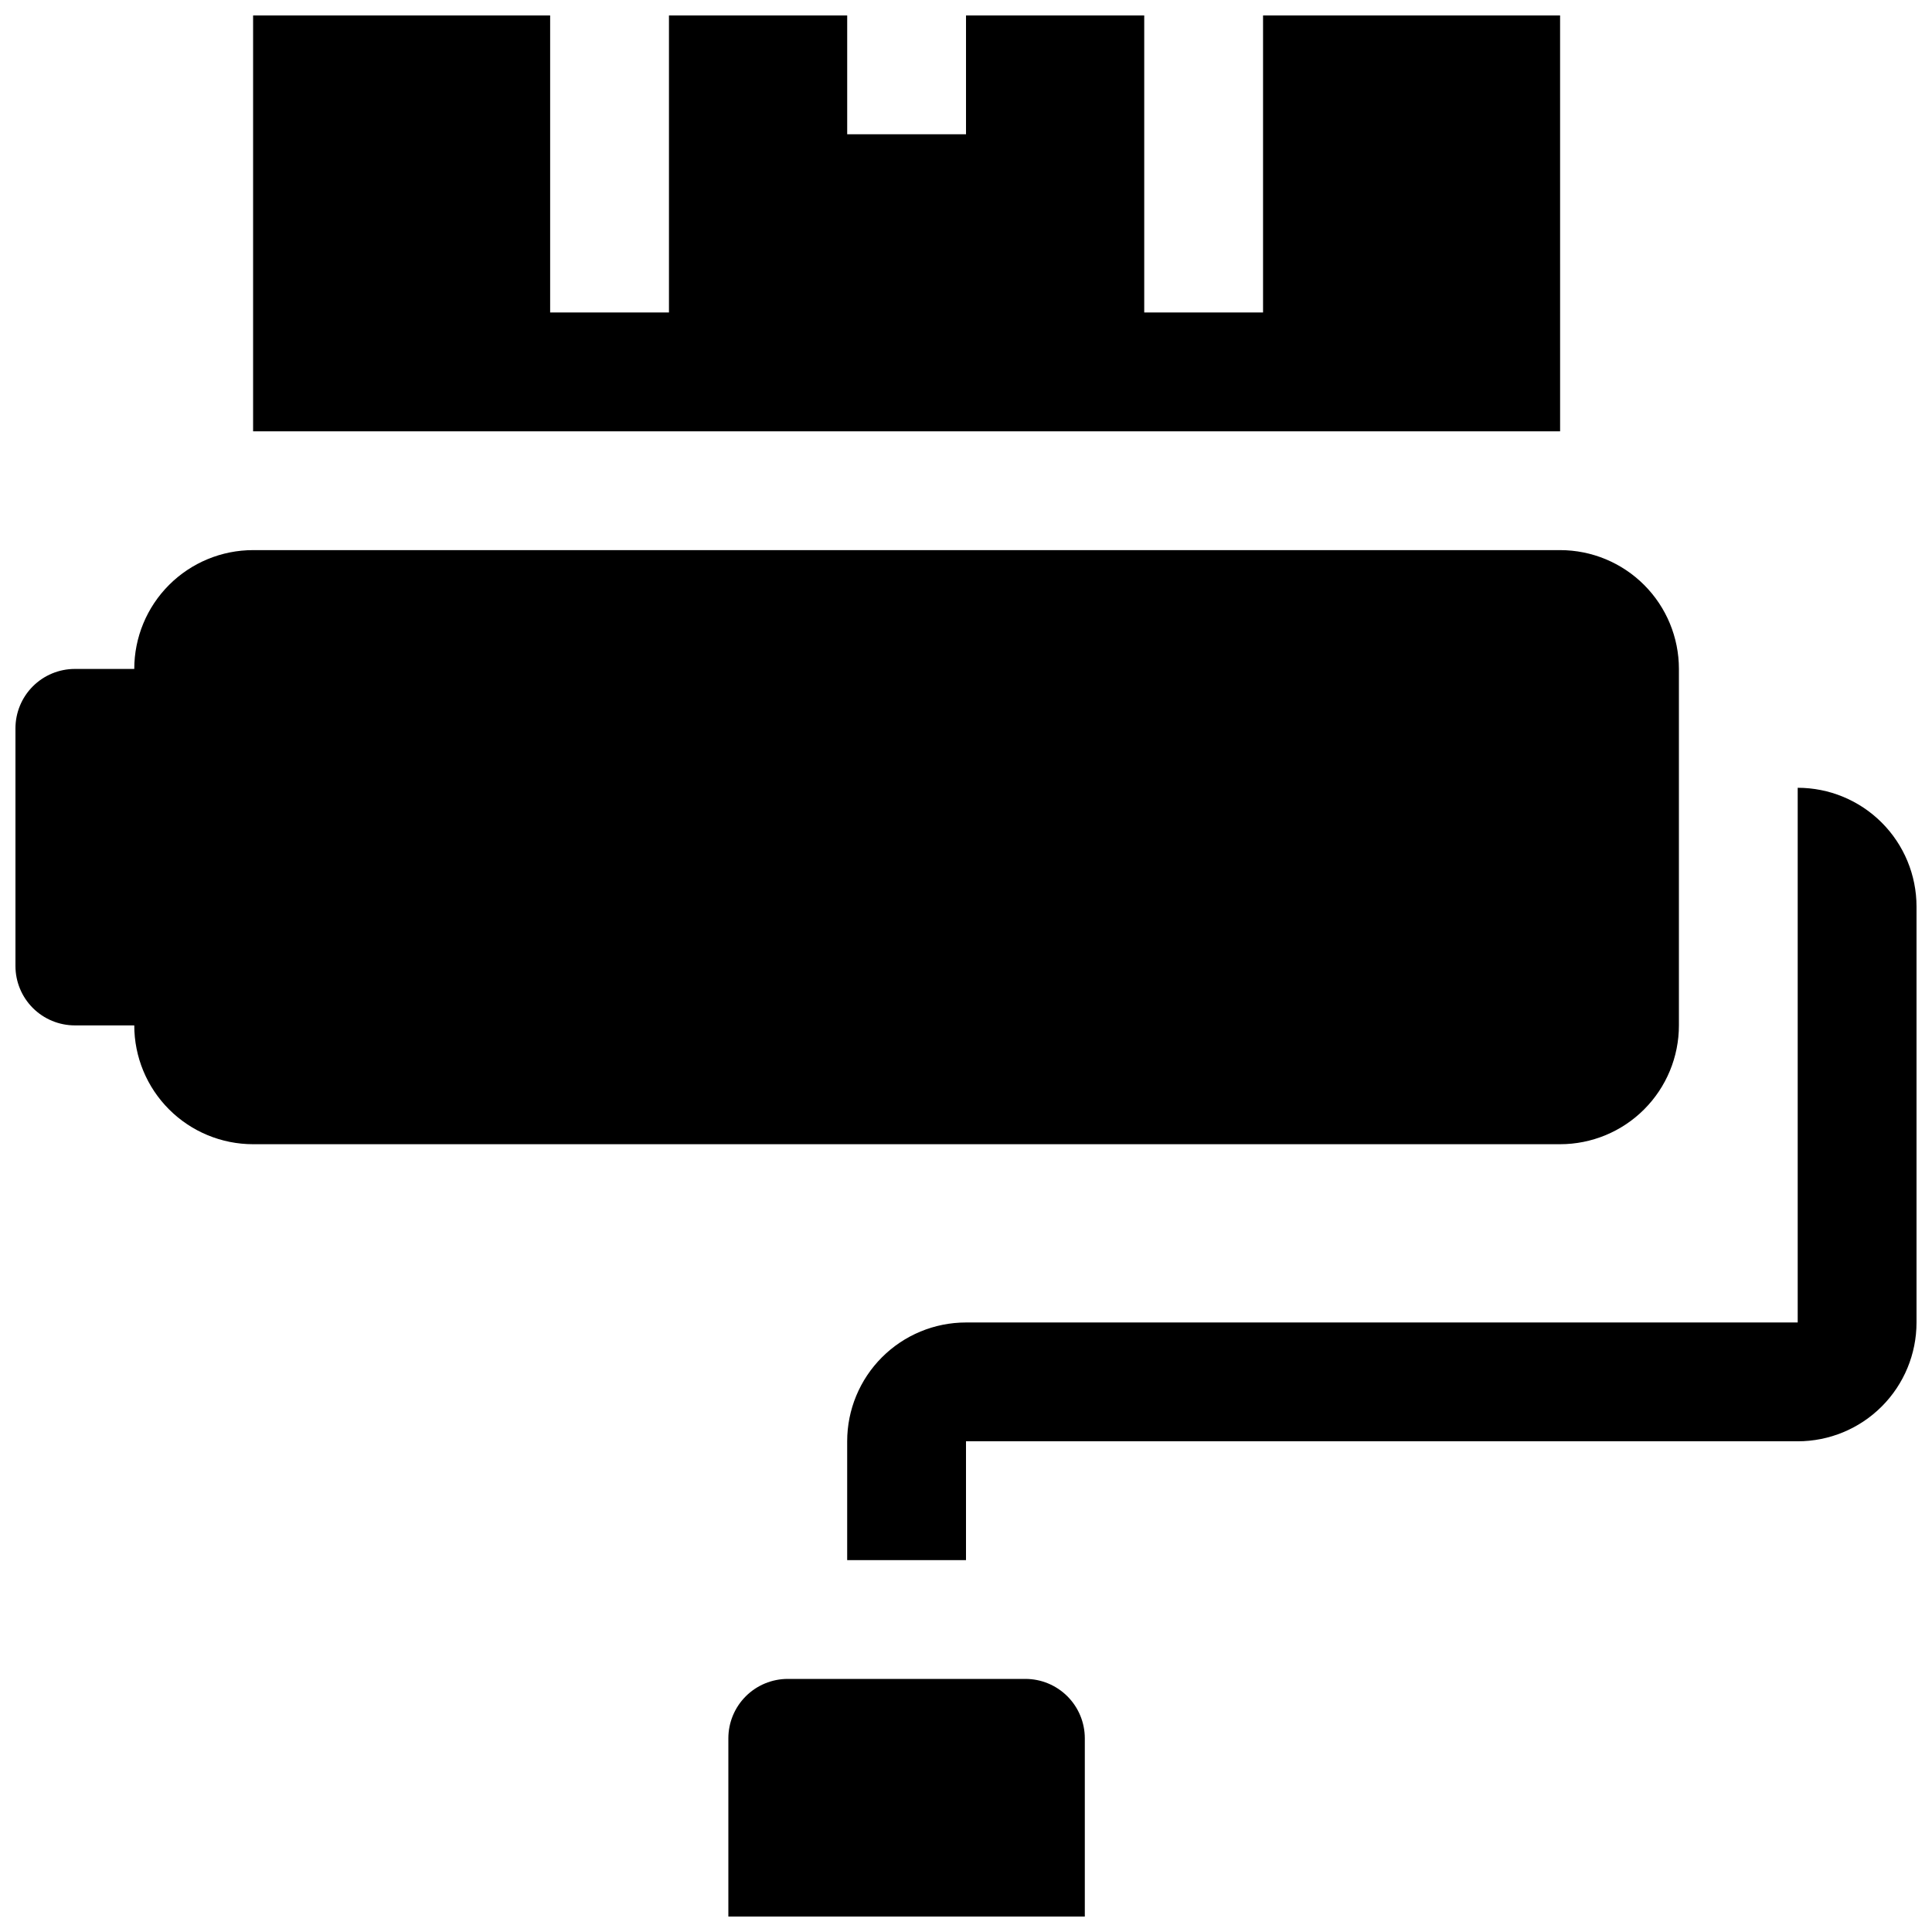
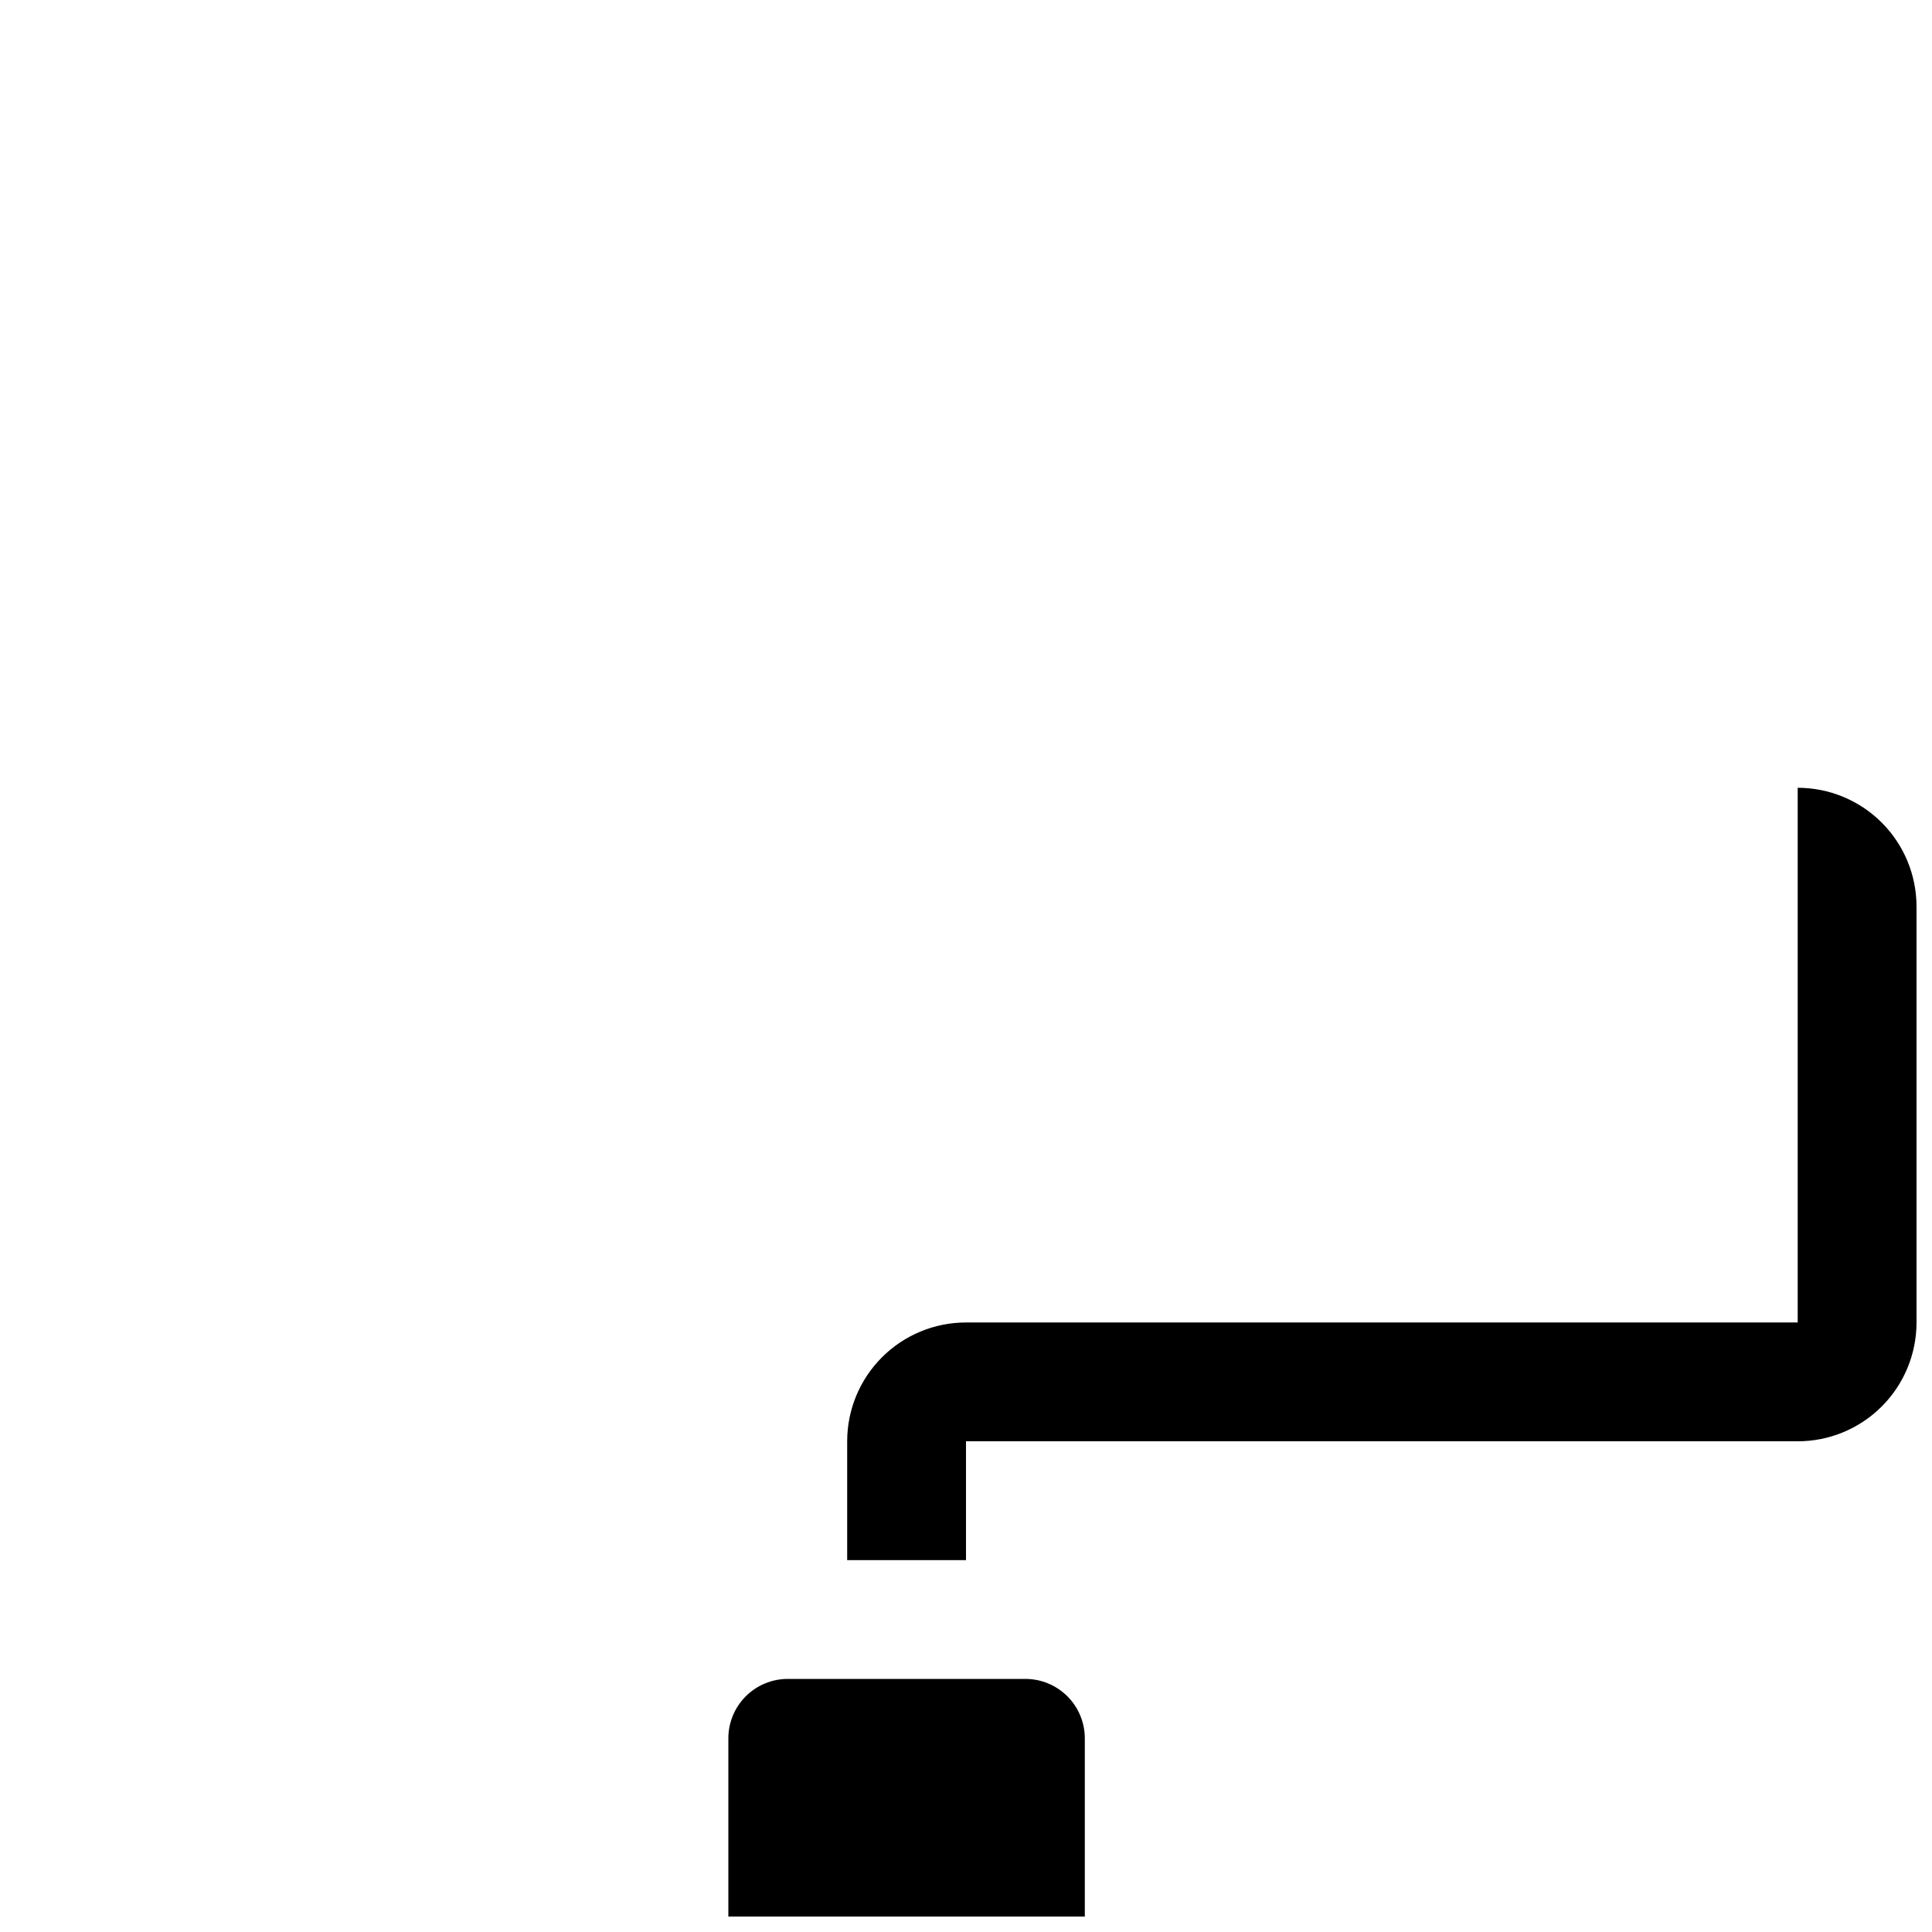
<svg xmlns="http://www.w3.org/2000/svg" width="800px" height="800px" version="1.1" viewBox="144 144 512 512">
  <defs>
    <clipPath id="d">
-       <path d="m211 148.09h347v110.91h-347z" />
-     </clipPath>
+       </clipPath>
    <clipPath id="c">
      <path d="m148.09 289h440.91v159h-440.91z" />
    </clipPath>
    <clipPath id="b">
      <path d="m337 588h95v63.902h-95z" />
    </clipPath>
    <clipPath id="a">
      <path d="m368 352h283.9v206h-283.9z" />
    </clipPath>
  </defs>
  <g>
    <g clip-path="url(#d)">
-       <path d="m557.44 148.09h-78.719v78.719h-31.488v-78.719h-47.23v31.488h-31.488v-31.488h-47.234v78.719h-31.488v-78.719h-78.719v110.21h346.37z" />
-     </g>
+       </g>
    <g clip-path="url(#c)">
-       <path d="m588.93 415.74v-94.465c0-8.352-3.316-16.359-9.223-22.266-5.902-5.902-13.914-9.223-22.266-9.223h-346.37c-8.352 0-16.359 3.32-22.266 9.223-5.906 5.906-9.223 13.914-9.223 22.266h-15.746c-4.172 0-8.18 1.66-11.133 4.613-2.949 2.953-4.609 6.957-4.609 11.133v62.977c0 4.176 1.66 8.18 4.609 11.133 2.953 2.949 6.961 4.609 11.133 4.609h15.746c0 8.352 3.316 16.359 9.223 22.266s13.914 9.223 22.266 9.223h346.37c8.352 0 16.363-3.316 22.266-9.223 5.906-5.906 9.223-13.914 9.223-22.266z" />
-     </g>
+       </g>
    <g clip-path="url(#b)">
      <path d="m415.74 588.93h-62.977c-4.176 0-8.18 1.66-11.133 4.613-2.953 2.953-4.609 6.957-4.609 11.133v47.23h94.465v-47.23c0-4.176-1.66-8.18-4.613-11.133-2.953-2.953-6.957-4.613-11.133-4.613z" />
    </g>
    <g clip-path="url(#a)">
      <path d="m620.41 352.77v141.7h-220.41c-8.352 0-16.363 3.32-22.266 9.223-5.906 5.906-9.223 13.918-9.223 22.266v31.488h31.488v-31.488h220.41c8.352 0 16.363-3.316 22.266-9.223 5.906-5.902 9.223-13.914 9.223-22.266v-110.21c0-8.352-3.316-16.359-9.223-22.266-5.902-5.906-13.914-9.223-22.266-9.223z" />
    </g>
  </g>
</svg>